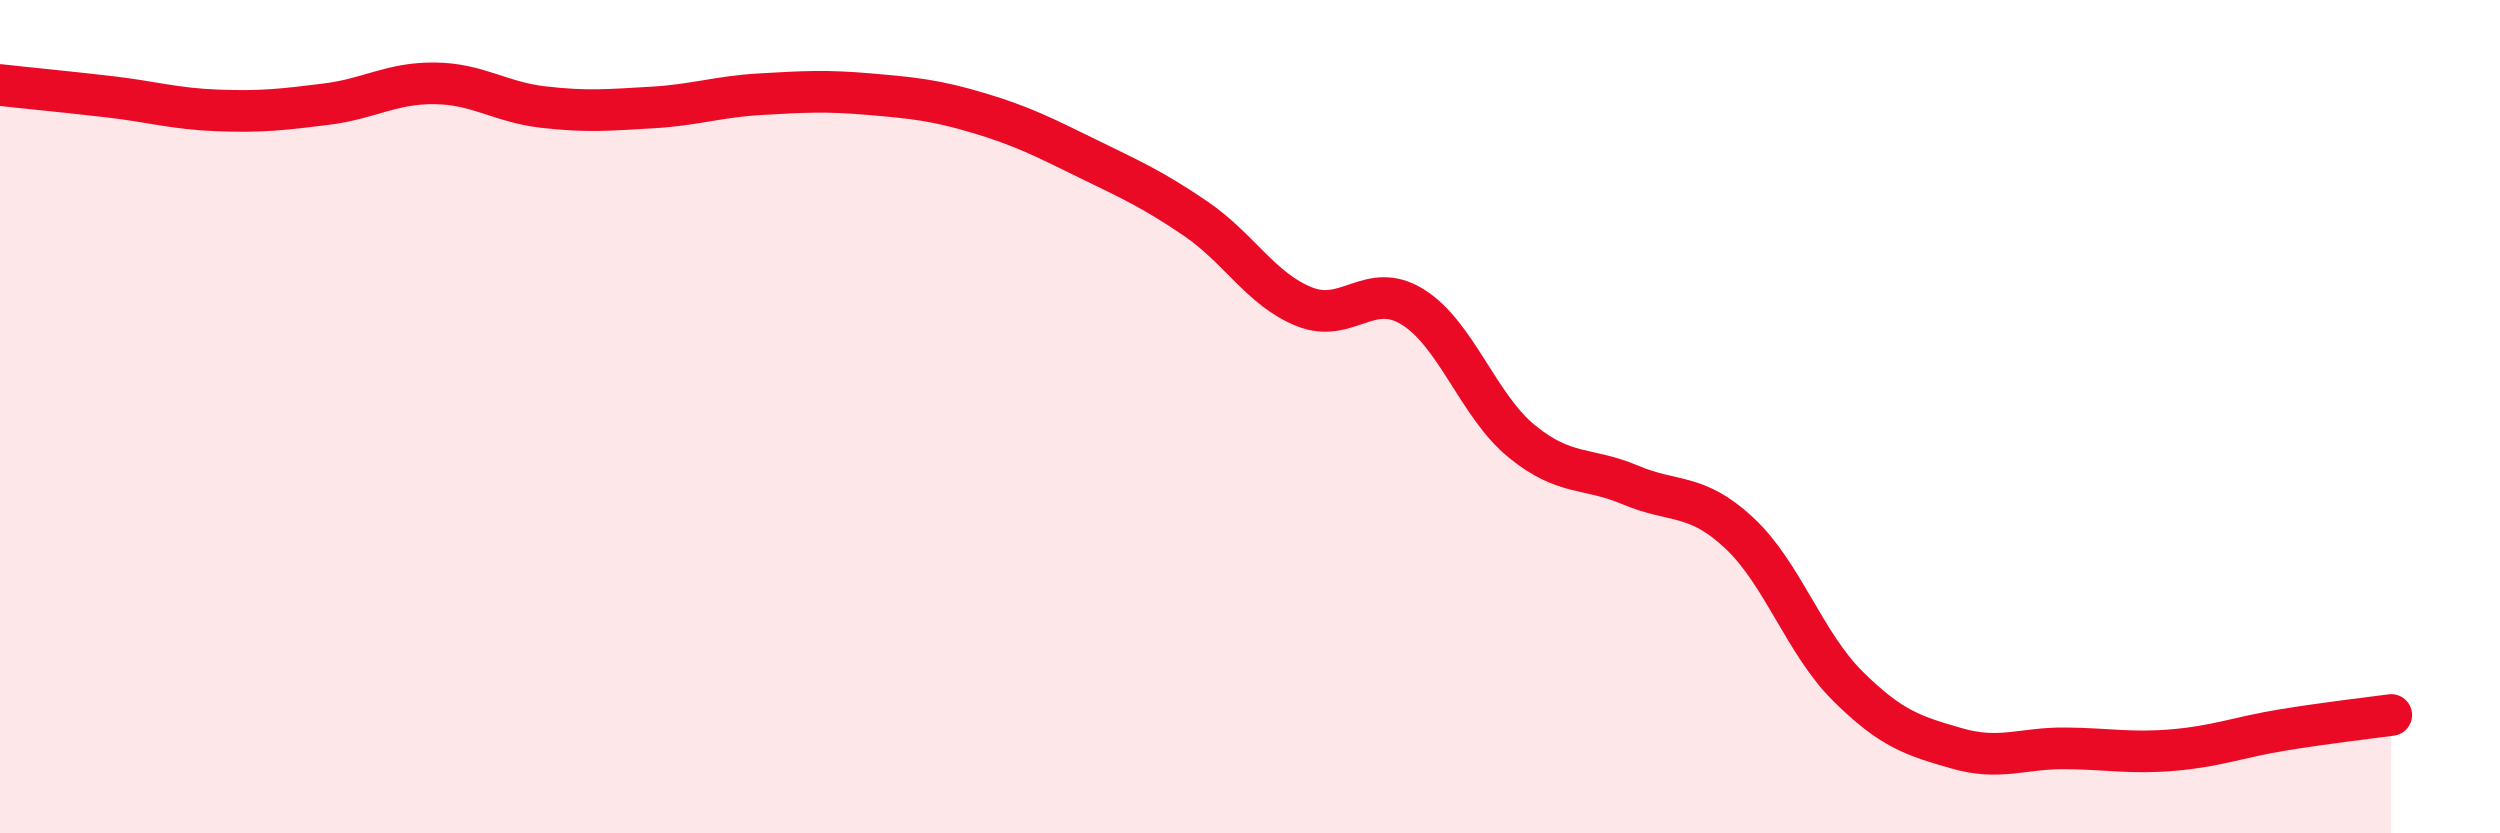
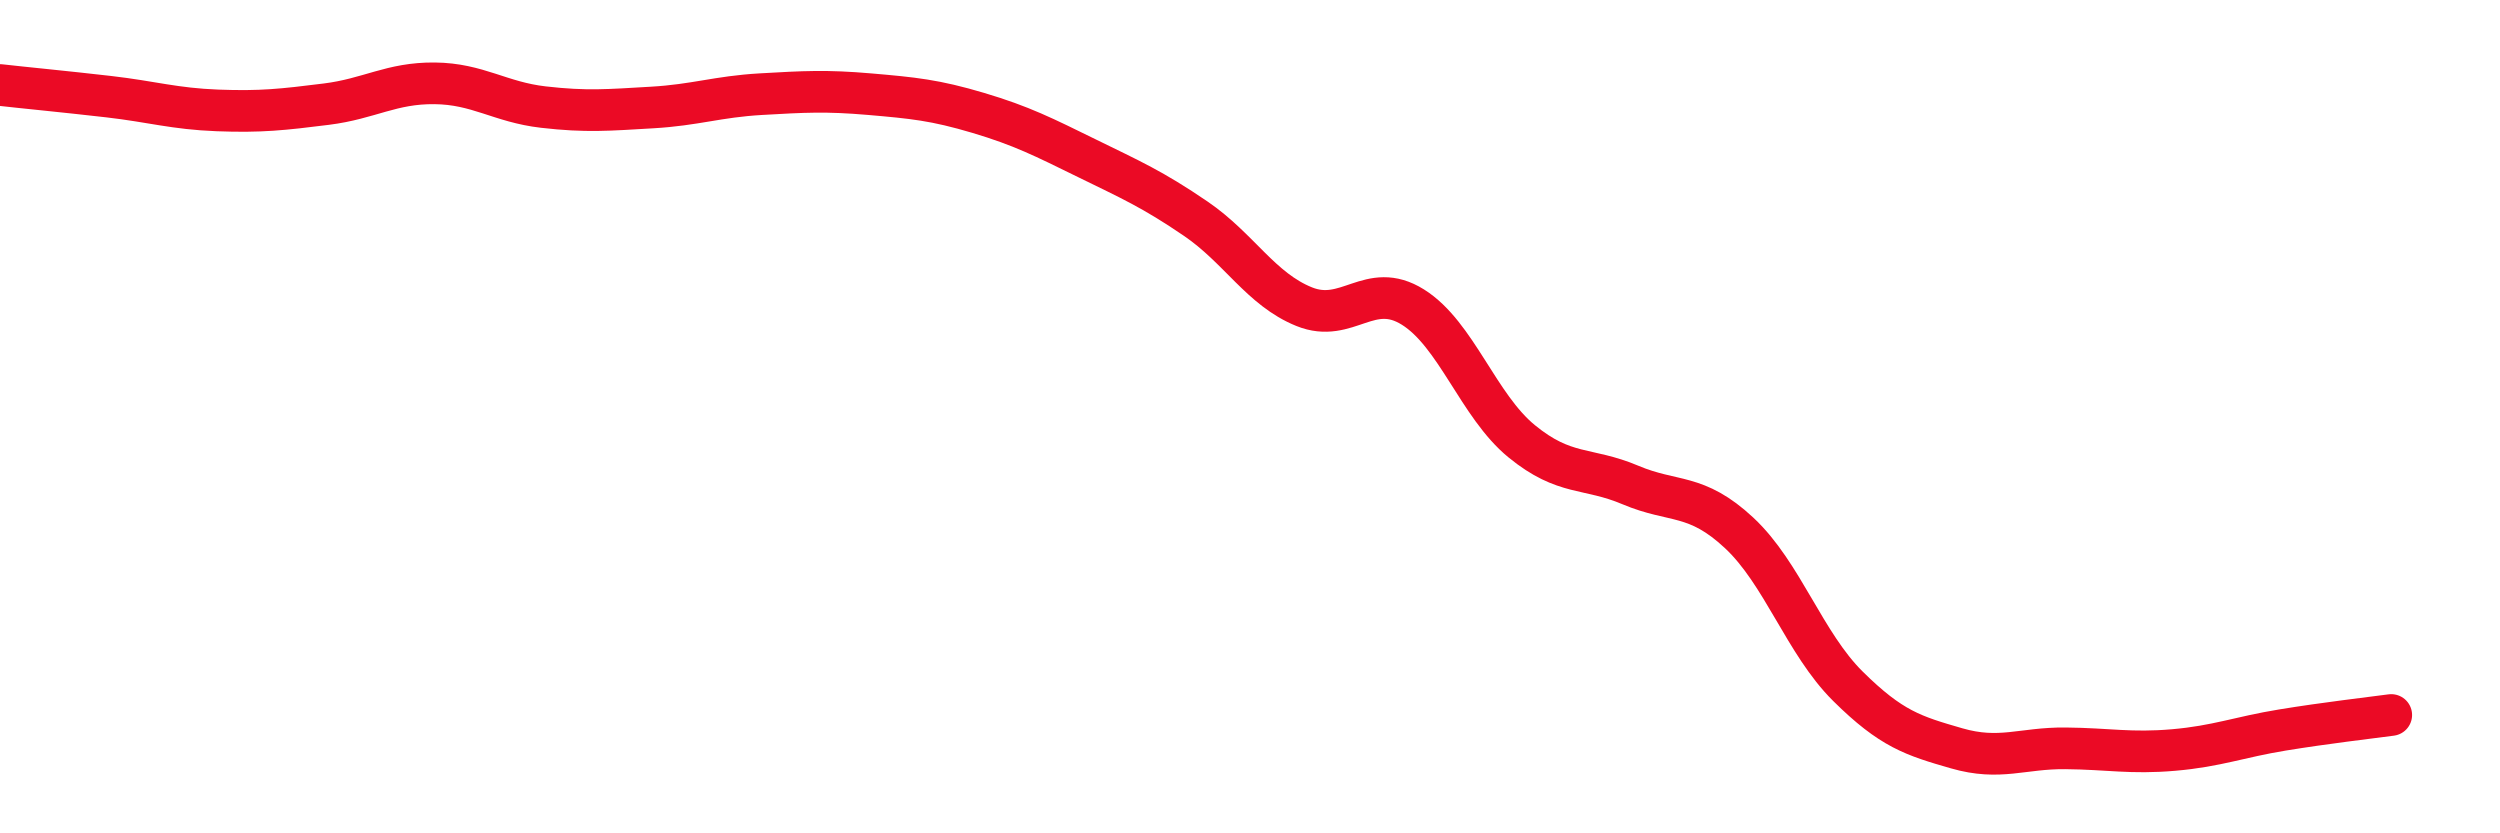
<svg xmlns="http://www.w3.org/2000/svg" width="60" height="20" viewBox="0 0 60 20">
-   <path d="M 0,2.04 C 0.52,2.1 1.57,2.2 2.61,2.32 C 3.65,2.44 4.18,2.61 5.22,2.65 C 6.26,2.69 6.79,2.63 7.83,2.5 C 8.87,2.37 9.39,1.99 10.43,2 C 11.47,2.01 12,2.45 13.04,2.57 C 14.08,2.69 14.61,2.64 15.65,2.58 C 16.69,2.52 17.22,2.32 18.26,2.26 C 19.3,2.2 19.83,2.17 20.87,2.26 C 21.91,2.35 22.44,2.4 23.48,2.71 C 24.52,3.02 25.05,3.29 26.09,3.8 C 27.13,4.31 27.66,4.54 28.7,5.25 C 29.74,5.96 30.26,6.94 31.3,7.36 C 32.34,7.78 32.87,6.72 33.91,7.37 C 34.95,8.02 35.48,9.74 36.52,10.59 C 37.56,11.44 38.09,11.2 39.13,11.64 C 40.17,12.08 40.7,11.82 41.74,12.79 C 42.78,13.76 43.31,15.44 44.35,16.47 C 45.39,17.5 45.92,17.66 46.96,17.96 C 48,18.26 48.53,17.95 49.57,17.96 C 50.61,17.97 51.13,18.09 52.17,18 C 53.21,17.91 53.74,17.69 54.78,17.52 C 55.82,17.35 56.87,17.23 57.39,17.16L57.39 20L0 20Z" fill="#EB0A25" opacity="0.1" stroke-linecap="round" stroke-linejoin="round" />
  <path d="M 0,2.04 C 0.52,2.1 1.57,2.2 2.61,2.32 C 3.65,2.44 4.18,2.61 5.22,2.65 C 6.26,2.69 6.79,2.63 7.83,2.5 C 8.87,2.37 9.39,1.99 10.43,2 C 11.47,2.01 12,2.45 13.04,2.57 C 14.08,2.69 14.61,2.64 15.65,2.58 C 16.69,2.52 17.22,2.32 18.26,2.26 C 19.3,2.2 19.83,2.17 20.87,2.26 C 21.91,2.35 22.44,2.4 23.48,2.71 C 24.52,3.02 25.05,3.29 26.09,3.8 C 27.13,4.31 27.66,4.54 28.7,5.25 C 29.74,5.96 30.26,6.94 31.3,7.36 C 32.34,7.78 32.87,6.72 33.91,7.37 C 34.95,8.02 35.48,9.74 36.52,10.59 C 37.56,11.44 38.09,11.2 39.13,11.64 C 40.17,12.08 40.7,11.82 41.74,12.79 C 42.78,13.76 43.31,15.44 44.35,16.47 C 45.39,17.5 45.92,17.66 46.96,17.96 C 48,18.26 48.53,17.95 49.57,17.96 C 50.61,17.97 51.13,18.09 52.17,18 C 53.21,17.91 53.74,17.69 54.78,17.52 C 55.82,17.35 56.87,17.23 57.39,17.16" stroke="#EB0A25" stroke-width="1" fill="none" stroke-linecap="round" stroke-linejoin="round" />
</svg>